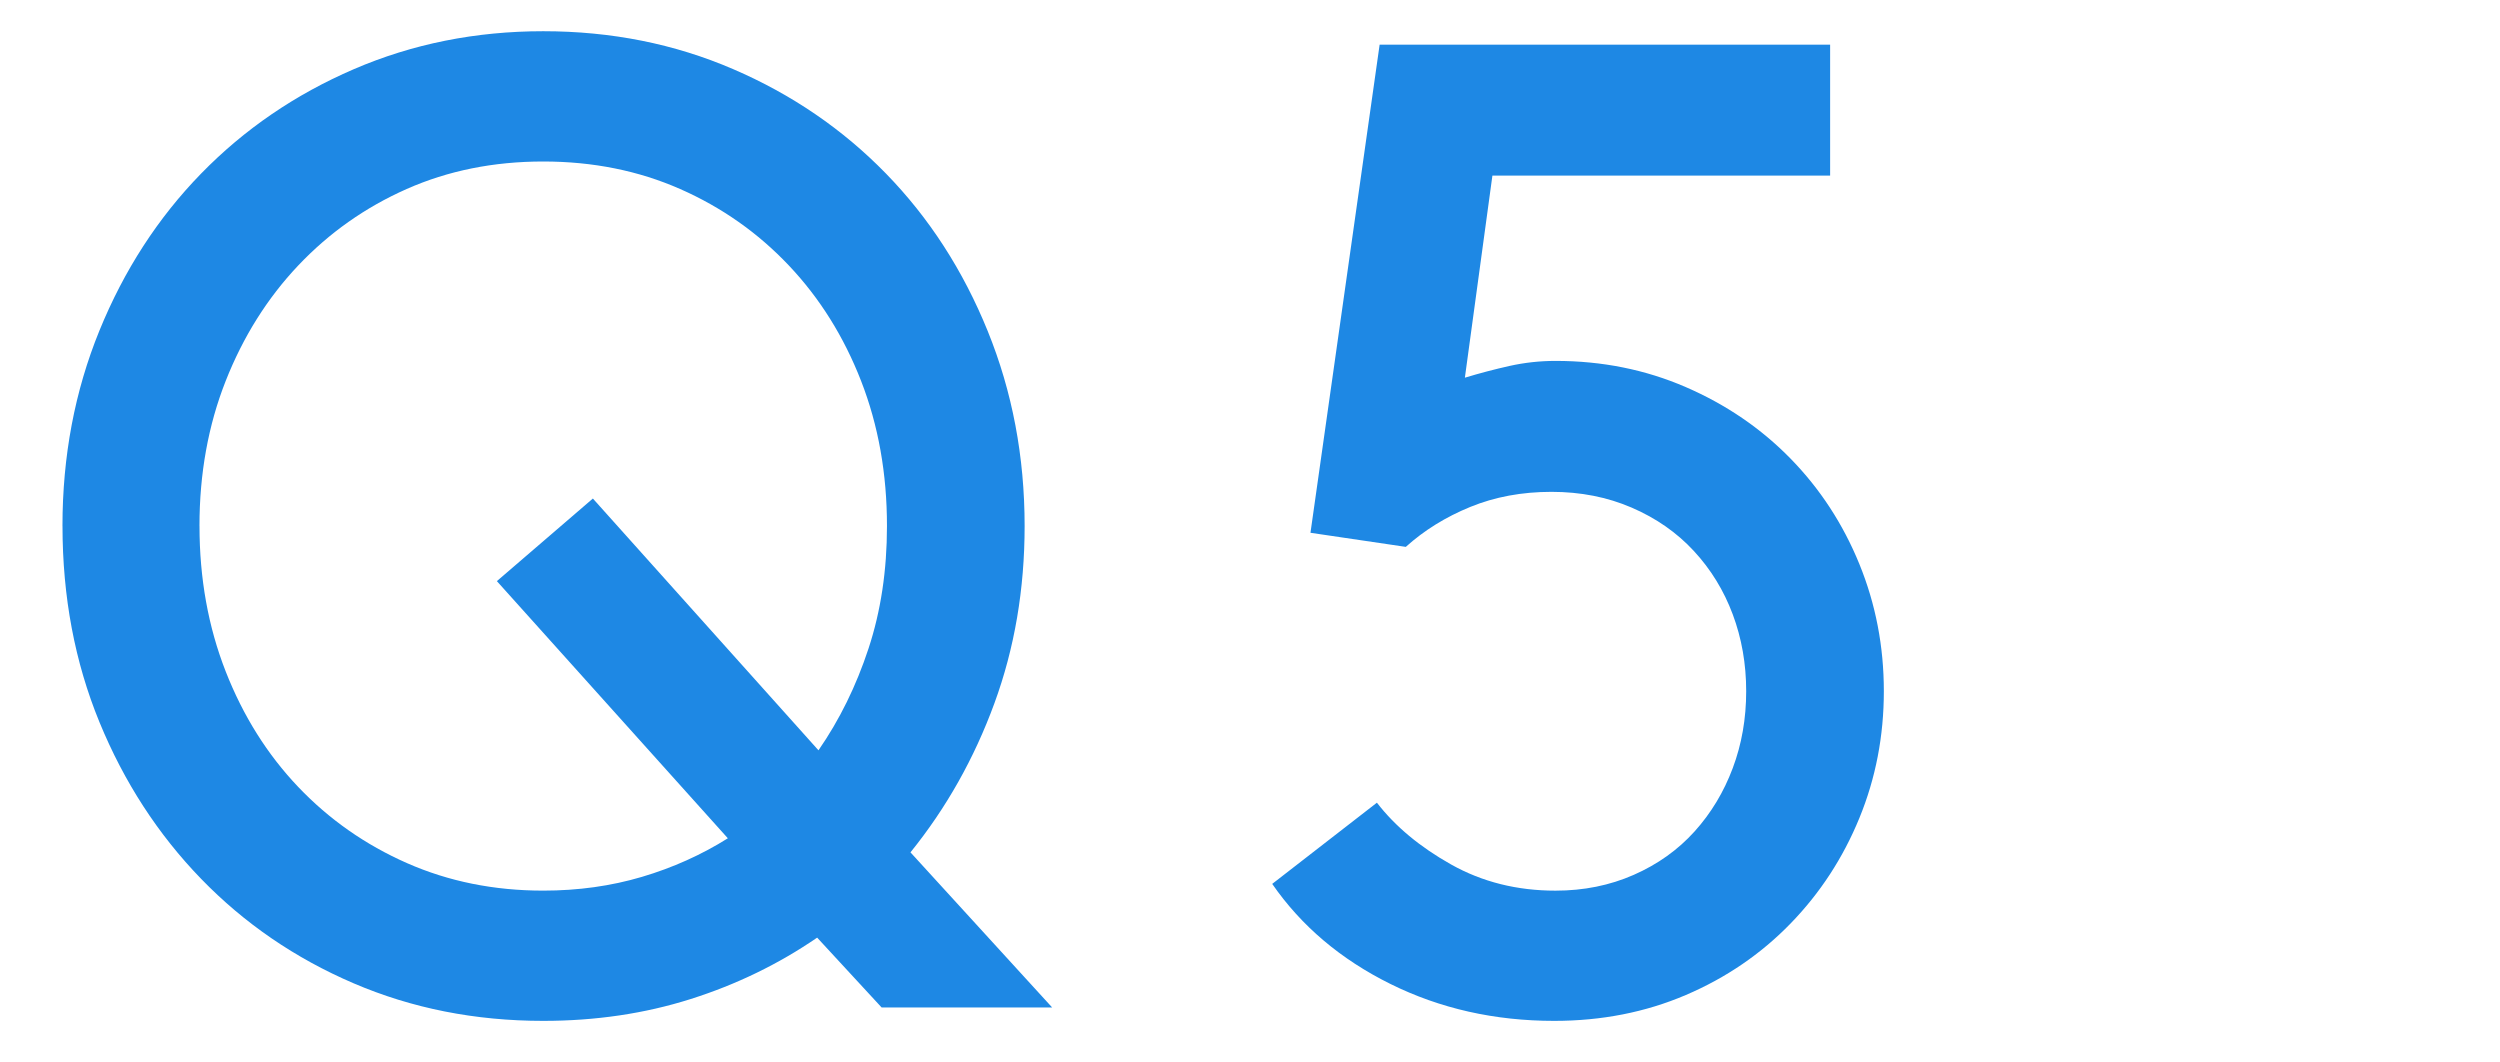
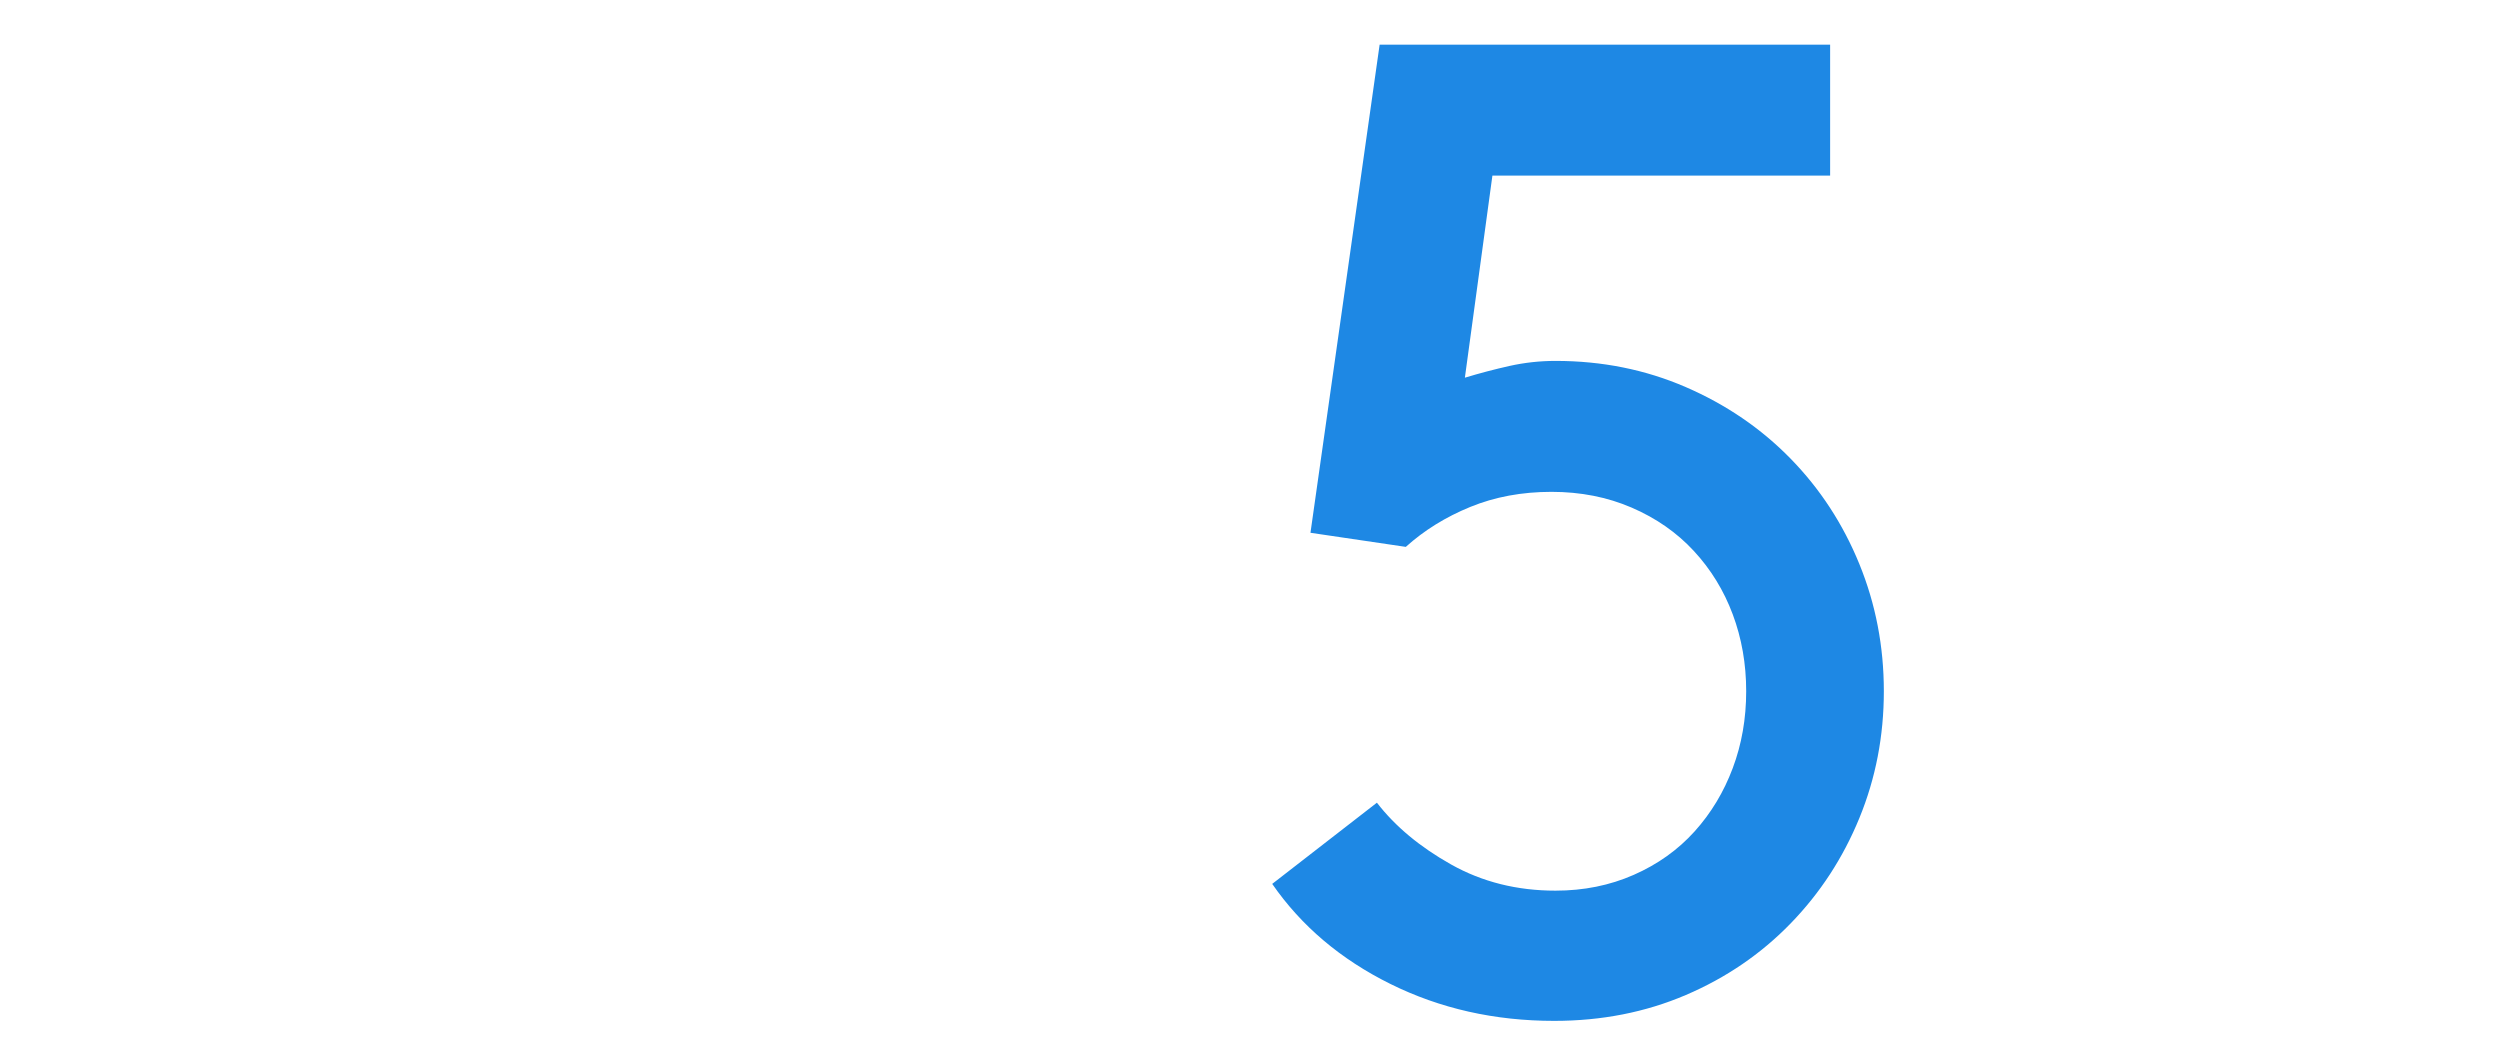
<svg xmlns="http://www.w3.org/2000/svg" id="uuid-5e33a09e-405d-4675-81a8-dde31d1e3319" data-name="レイヤー 1" width="80" height="34" viewBox="0 0 80 34">
  <defs>
    <style>
      .uuid-725fb30e-0720-47d4-ac4f-17160c861c19 {
        fill: #1e88e4;
      }
    </style>
  </defs>
-   <path class="uuid-725fb30e-0720-47d4-ac4f-17160c861c19" d="M6.383,16.834c0-1.676.279-3.223.838-4.641s1.332-2.65,2.32-3.695,2.145-1.862,3.47-2.449,2.782-.881,4.372-.881,3.051.294,4.383.881,2.492,1.404,3.48,2.449,1.758,2.277,2.31,3.695.827,2.965.827,4.641c0,1.418-.197,2.725-.591,3.921-.394,1.196-.927,2.281-1.601,3.255l-7.219-8.057-3.072,2.643,7.391,8.229c-.845.53-1.762.942-2.75,1.235s-2.041.44-3.158.44c-1.576,0-3.029-.294-4.361-.881s-2.492-1.4-3.48-2.438-1.762-2.27-2.32-3.695-.838-2.976-.838-4.651ZM2,16.834c0,2.263.394,4.354,1.182,6.273s1.873,3.591,3.255,5.017,3.008,2.539,4.877,3.341,3.892,1.203,6.069,1.203c1.676,0,3.248-.233,4.716-.698s2.818-1.121,4.05-1.966l2.062,2.234h5.457l-4.533-4.963c1.146-1.418,2.041-3.008,2.686-4.77s.967-3.652.967-5.672c0-2.22-.394-4.3-1.182-6.241s-1.873-3.62-3.255-5.038c-1.382-1.418-3.011-2.532-4.888-3.341-1.876-.809-3.903-1.214-6.08-1.214-2.163,0-4.182.405-6.059,1.214s-3.506,1.923-4.888,3.341-2.467,3.094-3.255,5.027-1.182,4.018-1.182,6.252Z" />
  <path class="uuid-725fb30e-0720-47d4-ac4f-17160c861c19" d="M40.711,28.285c.931,1.346,2.191,2.413,3.781,3.201s3.337,1.182,5.242,1.182c1.518,0,2.922-.276,4.211-.827s2.406-1.314,3.352-2.288,1.679-2.098,2.202-3.373.784-2.628.784-4.061-.261-2.789-.784-4.071-1.257-2.406-2.202-3.373-2.062-1.729-3.352-2.288-2.678-.838-4.168-.838c-.501,0-.992.054-1.472.161-.48.107-.956.233-1.429.376l.881-6.467h10.807V1.43h-14.416l-2.213,15.619,3.051.451c.587-.53,1.275-.956,2.062-1.278s1.654-.483,2.6-.483c.931,0,1.787.168,2.567.505.781.337,1.443.798,1.987,1.386.544.587.96,1.264,1.246,2.03.286.766.43,1.586.43,2.46s-.143,1.694-.43,2.46-.695,1.443-1.225,2.03-1.178,1.049-1.944,1.386c-.766.337-1.601.505-2.503.505-1.232,0-2.345-.279-3.341-.838-.995-.559-1.787-1.217-2.374-1.977l-3.352,2.6Z" />
</svg>